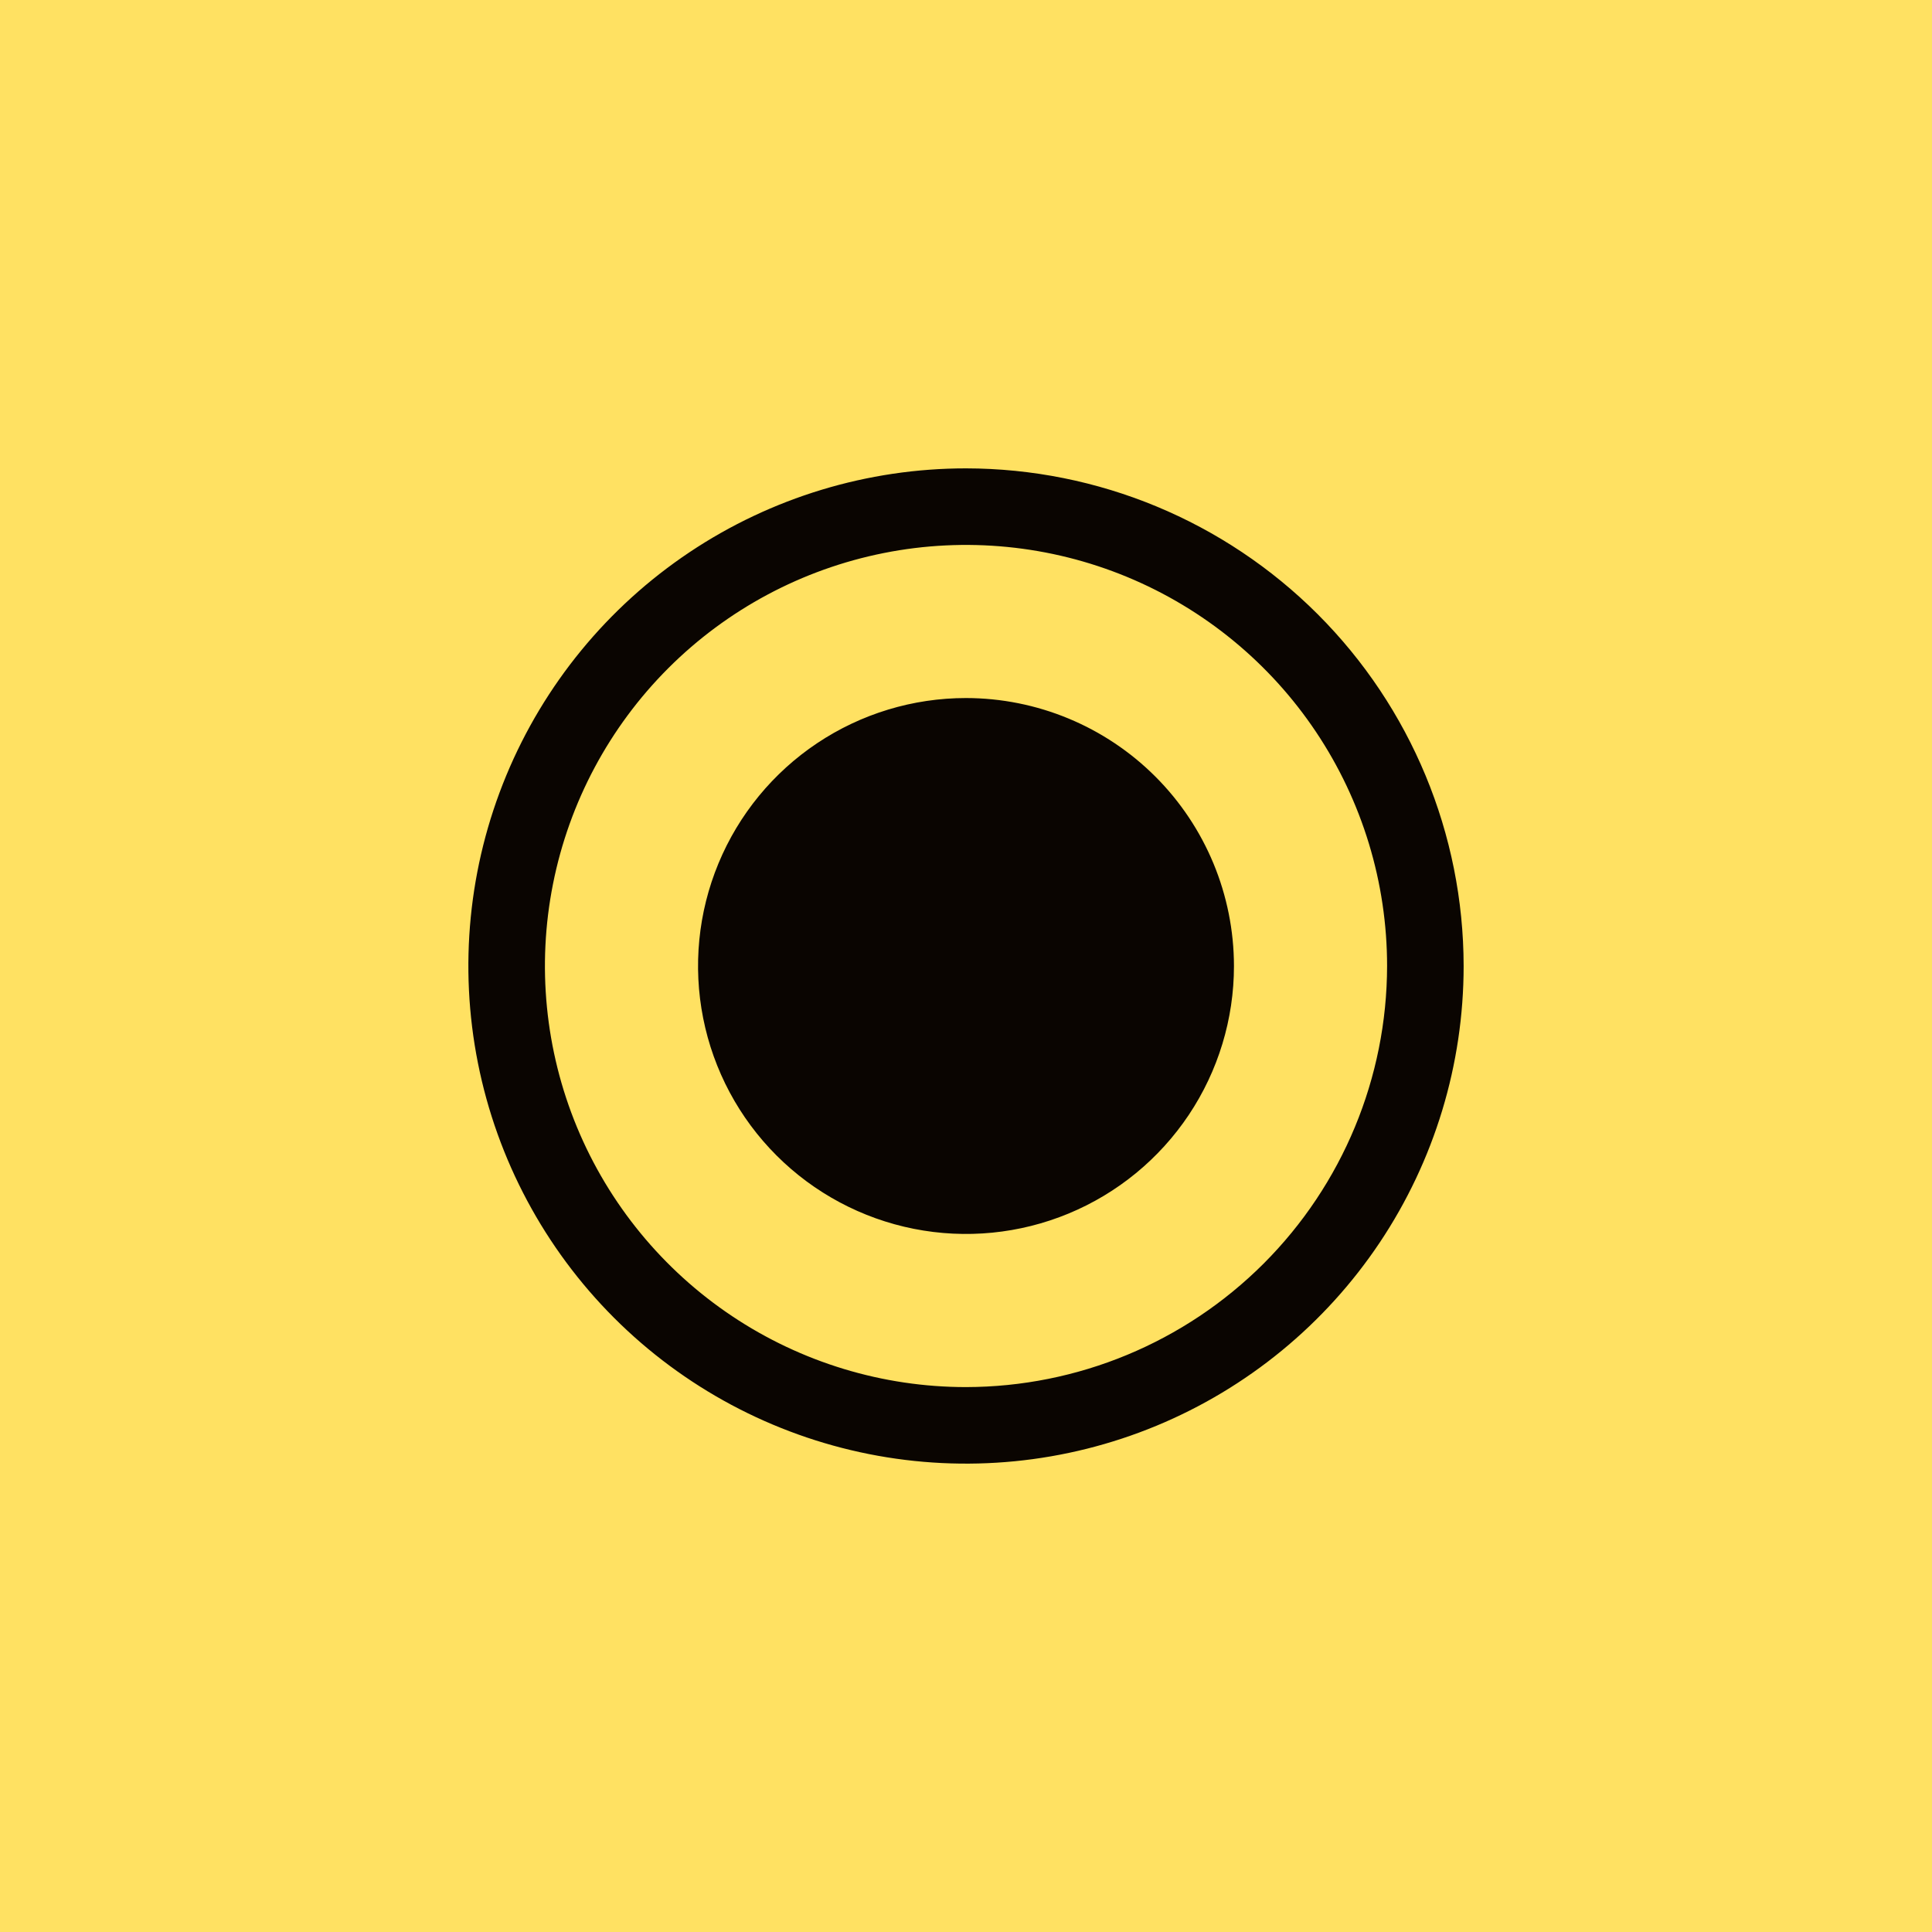
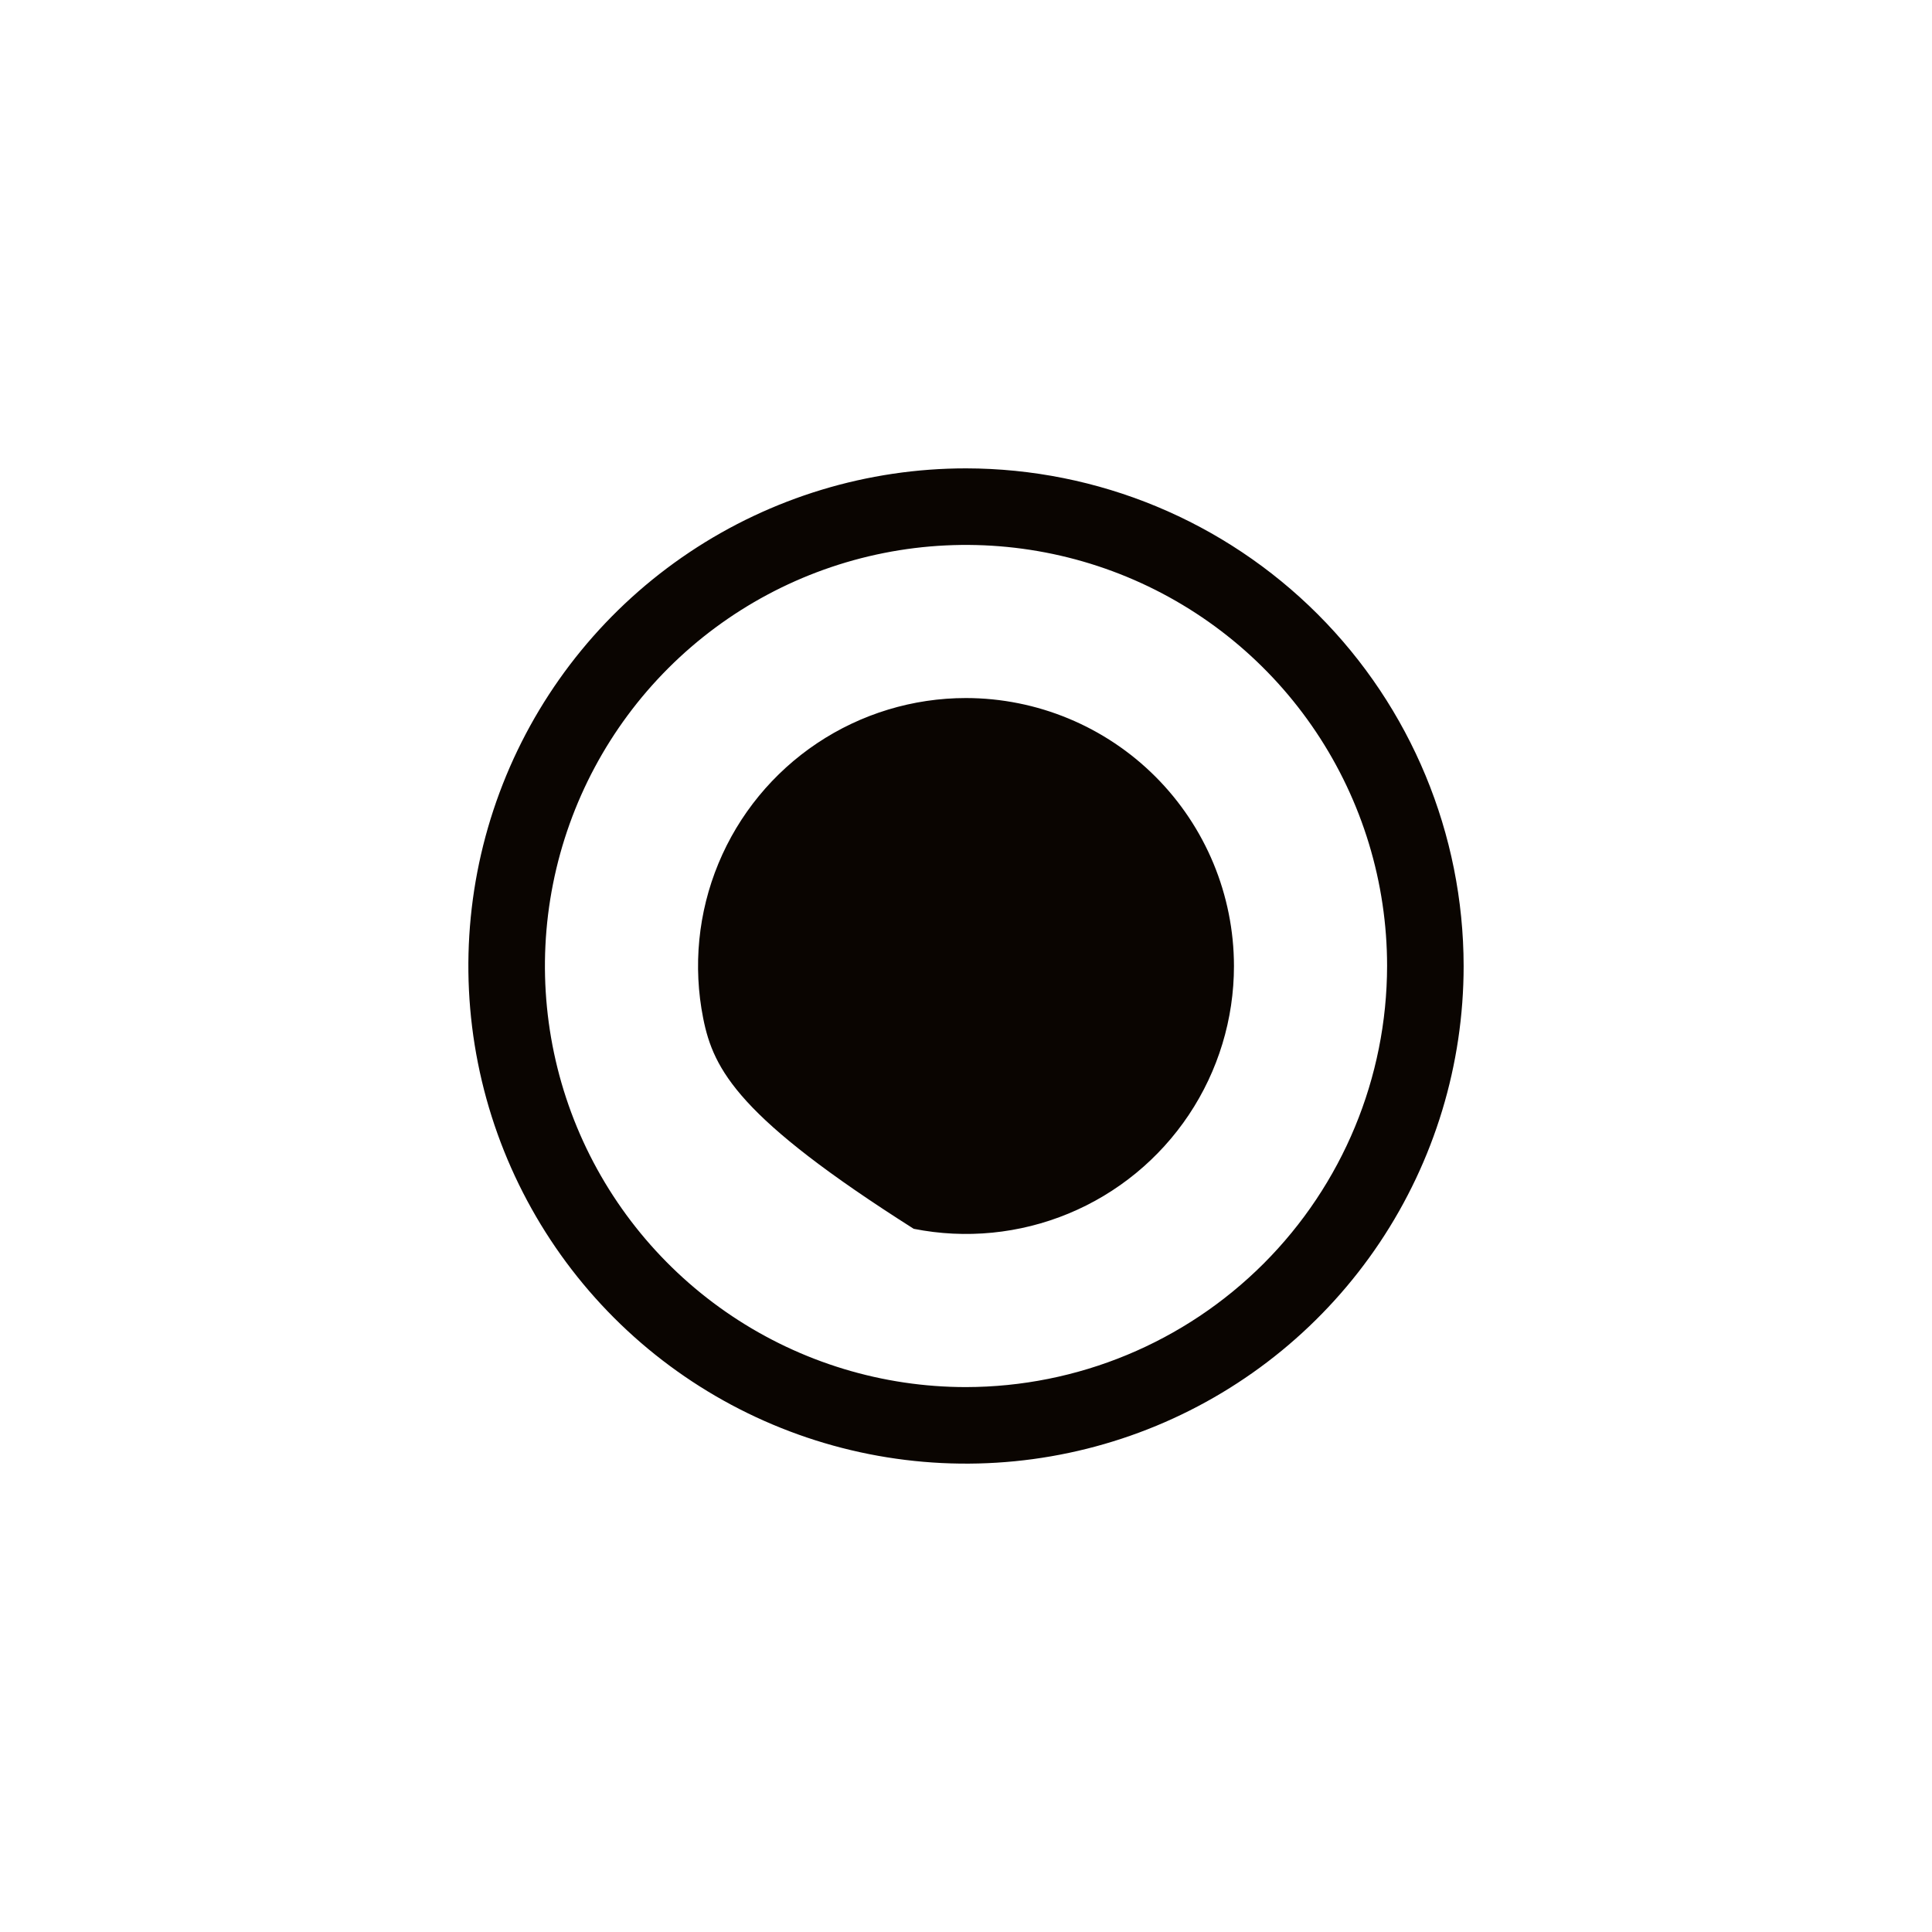
<svg xmlns="http://www.w3.org/2000/svg" width="66" height="66" viewBox="0 0 66 66" fill="none">
-   <rect width="66" height="66" fill="#FFE162" />
-   <path d="M33 16C29.638 16 26.351 16.997 23.555 18.865C20.76 20.733 18.581 23.388 17.294 26.494C16.007 29.601 15.671 33.019 16.327 36.316C16.983 39.614 18.602 42.643 20.979 45.021C23.357 47.398 26.386 49.017 29.683 49.673C32.981 50.329 36.399 49.993 39.506 48.706C42.612 47.419 45.267 45.24 47.135 42.445C49.003 39.649 50 36.362 50 33C49.995 28.493 48.203 24.172 45.016 20.984C41.828 17.797 37.507 16.005 33 16ZM33 47.385C30.155 47.385 27.374 46.541 25.008 44.96C22.643 43.38 20.799 41.133 19.71 38.505C18.622 35.876 18.337 32.984 18.892 30.194C19.447 27.403 20.817 24.84 22.828 22.828C24.84 20.817 27.403 19.447 30.194 18.892C32.984 18.337 35.876 18.622 38.505 19.71C41.133 20.799 43.38 22.643 44.96 25.008C46.541 27.374 47.385 30.155 47.385 33C47.38 36.814 45.863 40.47 43.167 43.167C40.47 45.863 36.814 47.38 33 47.385ZM42.154 33C42.154 34.81 41.617 36.58 40.611 38.086C39.605 39.591 38.176 40.764 36.503 41.457C34.83 42.15 32.99 42.331 31.214 41.978C29.439 41.625 27.807 40.753 26.527 39.473C25.247 38.193 24.375 36.562 24.022 34.786C23.669 33.01 23.85 31.17 24.543 29.497C25.236 27.824 26.409 26.395 27.914 25.389C29.42 24.383 31.189 23.846 33 23.846C35.427 23.849 37.754 24.814 39.47 26.53C41.186 28.246 42.151 30.573 42.154 33Z" fill="#0A0501" />
+   <path d="M33 16C29.638 16 26.351 16.997 23.555 18.865C20.76 20.733 18.581 23.388 17.294 26.494C16.007 29.601 15.671 33.019 16.327 36.316C16.983 39.614 18.602 42.643 20.979 45.021C23.357 47.398 26.386 49.017 29.683 49.673C32.981 50.329 36.399 49.993 39.506 48.706C42.612 47.419 45.267 45.24 47.135 42.445C49.003 39.649 50 36.362 50 33C49.995 28.493 48.203 24.172 45.016 20.984C41.828 17.797 37.507 16.005 33 16ZM33 47.385C30.155 47.385 27.374 46.541 25.008 44.96C22.643 43.38 20.799 41.133 19.71 38.505C18.622 35.876 18.337 32.984 18.892 30.194C19.447 27.403 20.817 24.84 22.828 22.828C24.84 20.817 27.403 19.447 30.194 18.892C32.984 18.337 35.876 18.622 38.505 19.71C41.133 20.799 43.38 22.643 44.96 25.008C46.541 27.374 47.385 30.155 47.385 33C47.38 36.814 45.863 40.47 43.167 43.167C40.47 45.863 36.814 47.38 33 47.385ZM42.154 33C42.154 34.81 41.617 36.58 40.611 38.086C39.605 39.591 38.176 40.764 36.503 41.457C34.83 42.15 32.99 42.331 31.214 41.978C25.247 38.193 24.375 36.562 24.022 34.786C23.669 33.01 23.85 31.17 24.543 29.497C25.236 27.824 26.409 26.395 27.914 25.389C29.42 24.383 31.189 23.846 33 23.846C35.427 23.849 37.754 24.814 39.47 26.53C41.186 28.246 42.151 30.573 42.154 33Z" fill="#0A0501" />
</svg>